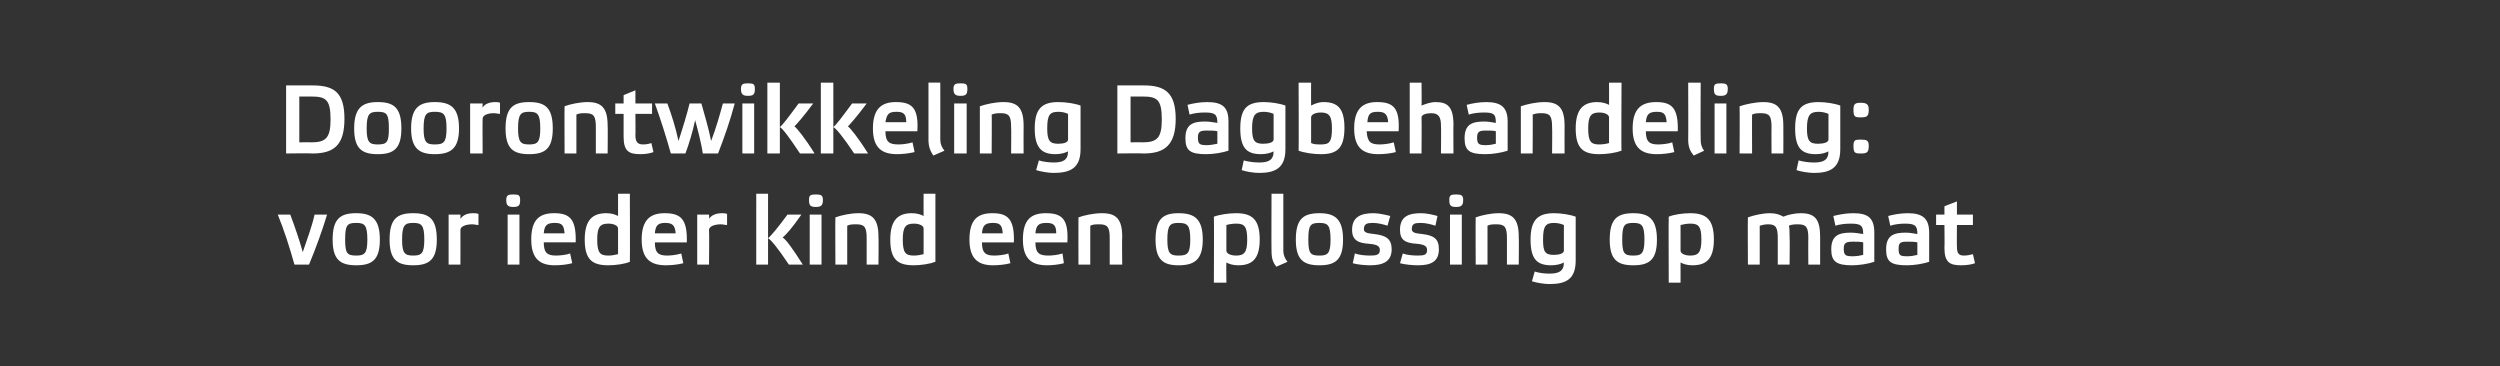
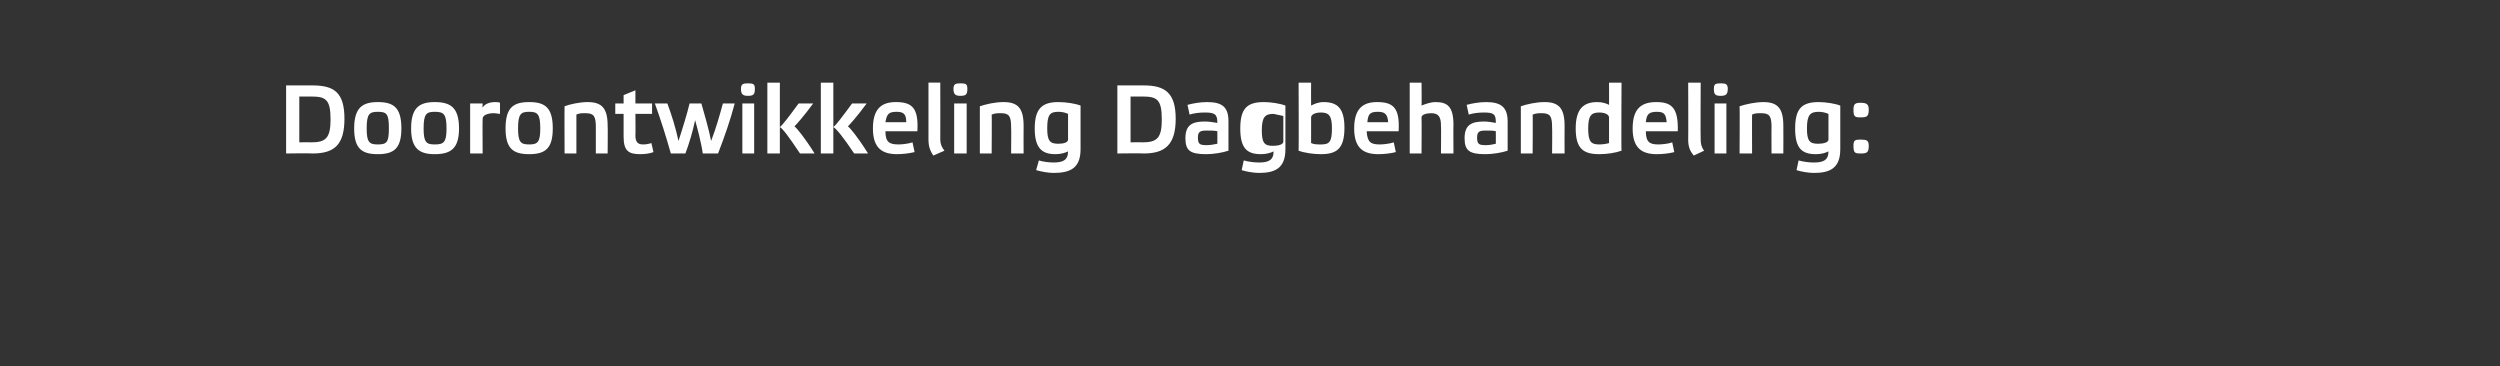
<svg xmlns="http://www.w3.org/2000/svg" version="1.1" width="360px" height="52.7px" viewBox="0 -1 360 52.7" style="top:-1px">
  <rect x="0" y="-1" width="360" height="52.7" fill="#333333" stroke="none" />
  <desc>﻿Doorontwikkeling Dagbehandeling: voor ieder kind een oplossing op maat</desc>
  <defs />
  <g id="Polygon16091">
-     <path d="m45.3 29.9h1.8c-.7 2.3-1.6 4.8-2.6 7.2h-2.1c-.7-2.5-1.5-5-2.4-7.2h1.8c.6 1.6 1.3 3.6 1.8 5.4c.6-1.8 1.3-3.6 1.7-5.4zm2.6 3.6c0-3 1.1-3.8 3.4-3.8c2.2 0 3.4.8 3.4 3.8c0 2.9-1.1 3.7-3.4 3.7c-2.3 0-3.4-.8-3.4-3.7zm1.8 0c0 2 .3 2.3 1.6 2.3c1.2 0 1.6-.3 1.6-2.3c0-2.1-.4-2.4-1.6-2.4c-1.3 0-1.6.3-1.6 2.4zm6.4 0c0-3 1.1-3.8 3.4-3.8c2.3 0 3.4.8 3.4 3.8c0 2.9-1.1 3.7-3.4 3.7c-2.3 0-3.4-.8-3.4-3.7zm1.8 0c0 2 .4 2.3 1.6 2.3c1.2 0 1.6-.3 1.6-2.3c0-2.1-.4-2.4-1.6-2.4c-1.2 0-1.6.3-1.6 2.4zm6.7-3.6h1.7s.02.56 0 .6c.3-.4.8-.8 1.8-.8c.3 0 .5 0 .8.1v1.6c-.3 0-.6-.1-.9-.1c-.9 0-1.7.3-1.7.8c.02.01 0 5 0 5h-1.7v-7.2zm10.2 7.2h-1.7v-7.2h1.7v7.2zm.1-9.3c0 .8-.2 1-1 1c-.7 0-1-.2-1-1c0-.7.3-.8 1-.8c.8 0 1 .1 1 .8zm7.5 9.1c-.7.2-1.7.3-2.5.3c-2 0-3.4-.8-3.4-3.7c0-2.9 1.2-3.8 3.3-3.8c2.2 0 3.2.8 3.1 4.2h-4.6c0 1.6.6 1.9 1.8 1.9c.5 0 1.5-.1 2-.3l.3 1.4zm-4.1-4.3h3c-.1-1.2-.4-1.5-1.4-1.5c-1.1 0-1.5.3-1.6 1.5zm10.7-.7c0-.4-.6-.7-1.4-.7c-1.2 0-1.6.5-1.6 2.3c0 1.9.4 2.3 1.6 2.3c.5 0 1-.1 1.4-.2v-3.7zm1.7 4.8c-.7.3-2 .5-3.1.5c-2.3 0-3.4-.8-3.4-3.7c0-2.9 1.2-3.8 3.1-3.8c.8 0 1.3.2 1.7.4v-3.2h1.7s.04 9.83 0 9.8zm7.7.2c-.7.2-1.8.3-2.5.3c-2.1 0-3.5-.8-3.5-3.7c0-2.9 1.3-3.8 3.3-3.8c2.3 0 3.3.8 3.2 4.2h-4.6c0 1.6.6 1.9 1.8 1.9c.5 0 1.4-.1 2-.3l.3 1.4zm-4.1-4.3h3c-.1-1.2-.5-1.5-1.5-1.5c-1 0-1.4.3-1.5 1.5zm6.1-2.7h1.7s.05.56 0 .6c.3-.4.8-.8 1.9-.8c.2 0 .4 0 .7.1v1.6c-.3 0-.6-.1-.9-.1c-.9 0-1.7.3-1.7.8c.05.01 0 5 0 5h-1.7v-7.2zm10.2 7.2h-1.7V26.9h1.7v10.2zm3 0c-1.6-2.4-2.6-3.6-3-3.8c.4-.3 1.4-1.5 2.8-3.4h2c-1.3 1.9-2.3 3-2.7 3.3c.4.2 1.4 1.5 2.9 3.9h-2zm4.7 0h-1.7v-7.2h1.7v7.2zm.2-9.3c0 .8-.3 1-1 1c-.8 0-1-.2-1-1c0-.7.2-.8 1-.8c.7 0 1 .1 1 .8zm3.5 9.3h-1.7s-.04-6.77 0-6.8c.8-.3 2.2-.6 3.3-.6c2 0 2.9.8 2.9 3.4c.04-.02 0 4 0 4h-1.7v-3.8c0-1.6-.3-2-1.5-2c-.5 0-.9 0-1.3.2v5.6zm11-5.2c0-.4-.6-.7-1.4-.7c-1.2 0-1.6.5-1.6 2.3c0 1.9.4 2.3 1.6 2.3c.5 0 1-.1 1.4-.2v-3.7zm1.7 4.8c-.8.3-2.1.5-3.1.5c-2.3 0-3.4-.8-3.4-3.7c0-2.9 1.2-3.8 3.1-3.8c.8 0 1.3.2 1.7.4c-.02.02 0-3.2 0-3.2h1.7v9.8zm10.8.2c-.7.2-1.7.3-2.5.3c-2 0-3.4-.8-3.4-3.7c0-2.9 1.2-3.8 3.3-3.8c2.2 0 3.2.8 3.1 4.2h-4.6c0 1.6.6 1.9 1.8 1.9c.5 0 1.5-.1 2-.3l.3 1.4zm-4.1-4.3h3c-.1-1.2-.4-1.5-1.4-1.5c-1.1 0-1.5.3-1.6 1.5zm11.8 4.3c-.7.2-1.7.3-2.4.3c-2.1 0-3.5-.8-3.5-3.7c0-2.9 1.2-3.8 3.3-3.8c2.3 0 3.3.8 3.1 4.2h-4.6c0 1.6.6 1.9 1.9 1.9c.5 0 1.4-.1 2-.3l.2 1.4zm-4.1-4.3h3c0-1.2-.4-1.5-1.4-1.5c-1.1 0-1.5.3-1.6 1.5zm7.9 4.5h-1.7s-.02-6.77 0-6.8c.8-.3 2.2-.6 3.4-.6c2 0 2.9.8 2.9 3.4c-.05-.02 0 4 0 4h-1.8v-3.8c0-1.6-.3-2-1.5-2c-.5 0-.9 0-1.3.2v5.6zm9.4-3.6c0-3 1.1-3.8 3.3-3.8c2.3 0 3.5.8 3.5 3.8c0 2.9-1.2 3.7-3.5 3.7c-2.2 0-3.3-.8-3.3-3.7zm1.7 0c0 2 .4 2.3 1.6 2.3c1.3 0 1.7-.3 1.7-2.3c0-2.1-.4-2.4-1.7-2.4c-1.2 0-1.6.3-1.6 2.4zm8.5 1.6c0 .4.6.7 1.4.7c1.2 0 1.6-.5 1.6-2.3c0-1.9-.4-2.3-1.6-2.3c-.5 0-1.1.1-1.4.2v3.7zm-1.8-4.9c.8-.3 2.1-.5 3.2-.5c2.3 0 3.4.9 3.4 3.8c0 2.9-1.2 3.7-3.1 3.7c-.8 0-1.3-.2-1.7-.4c-.03.04 0 2.9 0 2.9h-1.8s.04-9.45 0-9.5zm10 4.9c0 .6.2 1.1.6 1.6l-1.6.7c-.5-.6-.7-1.2-.7-2.3c-.03.02 0-8.2 0-8.2h1.7v8.2zm1.8-1.6c0-3 1.1-3.8 3.4-3.8c2.2 0 3.4.8 3.4 3.8c0 2.9-1.1 3.7-3.4 3.7c-2.3 0-3.4-.8-3.4-3.7zm1.8 0c0 2 .3 2.3 1.6 2.3c1.2 0 1.6-.3 1.6-2.3c0-2.1-.4-2.4-1.6-2.4c-1.3 0-1.6.3-1.6 2.4zm11.4-2c-.6-.2-1.4-.4-2.1-.4c-.8 0-1.3.1-1.3.9c0 .4.3.6 1.5.7c1.7.2 2.5.7 2.5 2.2c0 1.8-1.3 2.3-3.1 2.3c-.7 0-1.9-.1-2.5-.3l.3-1.4c.6.2 1.4.3 2.2.3c.9 0 1.4-.1 1.4-.8c0-.5-.3-.8-1.6-.9c-1.5-.1-2.4-.5-2.4-2c0-1.9 1.3-2.4 3.1-2.4c.7 0 1.6.2 2.4.4l-.4 1.4zm6.9 0c-.6-.2-1.4-.4-2.1-.4c-.9 0-1.3.1-1.3.9c0 .4.3.6 1.5.7c1.7.2 2.4.7 2.4 2.2c0 1.8-1.2 2.3-3 2.3c-.8 0-1.9-.1-2.6-.3l.4-1.4c.5.2 1.4.3 2.1.3c1 0 1.4-.1 1.4-.8c0-.5-.3-.8-1.5-.9c-1.6-.1-2.4-.5-2.4-2c0-1.9 1.2-2.4 3-2.4c.8 0 1.7.2 2.4.4l-.3 1.4zm3.8 5.6h-1.7v-7.2h1.7v7.2zm.2-9.3c0 .8-.3 1-1 1c-.8 0-1-.2-1-1c0-.7.2-.8 1-.8c.7 0 1 .1 1 .8zm3.5 9.3h-1.7s-.03-6.77 0-6.8c.8-.3 2.2-.6 3.3-.6c2 0 2.9.8 2.9 3.4c.04-.02 0 4 0 4H217v-3.8c0-1.6-.3-2-1.5-2c-.5 0-.9 0-1.3.2v5.6zm11-5.7c-.4-.2-1-.3-1.4-.3c-1.2 0-1.6.4-1.6 2.4c0 1.8.3 2.2 1.6 2.2c.7 0 1.4-.2 1.4-.6v-3.7zm-1.8 5.8c-2 0-3-.8-3-3.7c0-2.9 1.1-3.8 3.4-3.8c1 0 2.3.2 3.1.5v6.3c0 2.8-1.5 3.4-3.8 3.4c-.8 0-1.9-.2-2.5-.4l.4-1.4c.6.2 1.4.3 2.1.3c1.3 0 2.1-.3 2.1-1.6c-.4.2-1 .4-1.8.4zm8.4-3.7c0-3 1.1-3.8 3.4-3.8c2.2 0 3.4.8 3.4 3.8c0 2.9-1.1 3.7-3.4 3.7c-2.3 0-3.4-.8-3.4-3.7zm1.8 0c0 2 .3 2.3 1.6 2.3c1.2 0 1.6-.3 1.6-2.3c0-2.1-.4-2.4-1.6-2.4c-1.3 0-1.6.3-1.6 2.4zm8.4 1.6c0 .4.6.7 1.4.7c1.2 0 1.6-.5 1.6-2.3c0-1.9-.4-2.3-1.6-2.3c-.5 0-1 .1-1.4.2v3.7zm-1.7-4.9c.7-.3 2-.5 3.1-.5c2.3 0 3.4.9 3.4 3.8c0 2.9-1.2 3.7-3.1 3.7c-.8 0-1.3-.2-1.7-.4v2.9h-1.7s-.04-9.45 0-9.5zm13.1 6.9h-1.7s-.04-6.77 0-6.8c.8-.3 2.1-.6 3.2-.6c.8 0 1.4.2 1.9.5c.7-.3 1.7-.5 2.5-.5c2 0 2.8.8 2.8 3.4v4h-1.7s-.03-3.84 0-3.8c0-1.6-.3-2-1.5-2c-.3 0-.9 0-1.3.2c.1.4.1.9.1 1.6c.05-.02 0 4 0 4H256v-3.8c0-1.6-.3-2-1.4-2c-.4 0-.9.1-1.2.2v5.6zm16.5-.4c-.9.3-2.2.5-3.2.5c-2.2 0-3-.5-3-2.3c0-2 1.1-2.4 2.8-2.4c.6 0 1.2.1 1.8.2c0-1.2-.3-1.5-1.8-1.5c-.8 0-1.6.1-2.2.3l-.3-1.4c.8-.2 1.8-.4 2.9-.4c2.1 0 3 .7 3 2.8v4.2zm-1.6-2.8c-.4-.1-.9-.1-1.4-.1c-1 0-1.4.1-1.4 1c0 1 .3 1.1 1.3 1.1c.6 0 1.1-.1 1.5-.2v-1.8zm9.5 2.8c-.9.3-2.2.5-3.2.5c-2.3 0-3-.5-3-2.3c0-2 1.1-2.4 2.8-2.4c.6 0 1.1.1 1.7.2c0-1.2-.3-1.5-1.8-1.5c-.7 0-1.5.1-2.1.3l-.3-1.4c.7-.2 1.8-.4 2.8-.4c2.1 0 3.1.7 3.1 2.8v4.2zm-1.7-2.8c-.4-.1-.9-.1-1.4-.1c-1 0-1.3.1-1.3 1c0 1 .2 1.1 1.3 1.1c.5 0 1-.1 1.4-.2v-1.8zm5.7-2.5s-.03 3.11 0 3.1c0 .9.2 1.3 1 1.3c.5 0 .9-.1 1.3-.2l.3 1.3c-.5.2-1.3.3-2 .3c-1.6 0-2.4-.4-2.4-2.5c.04-.04 0-3.3 0-3.3h-1.2v-1.5h1.2v-1.2l1.8-.7v1.9h2.3v1.5h-2.3z" stroke="none" fill="#fff" />
-   </g>
+     </g>
  <g id="Polygon16090">
-     <path d="m45 11.3c3.1 0 4.6 1 4.6 4.8c0 3.8-1.5 5-4.6 5c-.04-.05-3.8 0-3.8 0v-9.8h3.8zm-.2 1.6c-.03-.01-1.7 0-1.7 0v6.6s1.67-.04 1.7 0c2.1 0 2.8-.6 2.8-3.3c0-2.9-.7-3.3-2.8-3.3zm6.2 4.6c0-3 1.2-3.8 3.4-3.8c2.3 0 3.4.8 3.4 3.8c0 2.9-1.1 3.7-3.4 3.7c-2.3 0-3.4-.8-3.4-3.7zm1.8 0c0 2 .4 2.3 1.6 2.3c1.3 0 1.6-.3 1.6-2.3c0-2.1-.3-2.4-1.6-2.4c-1.2 0-1.6.3-1.6 2.4zm6.4 0c0-3 1.2-3.8 3.4-3.8c2.3 0 3.5.8 3.5 3.8c0 2.9-1.2 3.7-3.5 3.7c-2.2 0-3.4-.8-3.4-3.7zm1.8 0c0 2 .4 2.3 1.6 2.3c1.3 0 1.7-.3 1.7-2.3c0-2.1-.4-2.4-1.7-2.4c-1.2 0-1.6.3-1.6 2.4zm6.7-3.6h1.8s-.03.56 0 .6c.2-.4.8-.8 1.8-.8c.2 0 .5 0 .7.1v1.6c-.2 0-.6-.1-.9-.1c-.9 0-1.6.3-1.6.8c-.03.01 0 5 0 5h-1.8v-7.2zm5.1 3.6c0-3 1.1-3.8 3.4-3.8c2.3 0 3.4.8 3.4 3.8c0 2.9-1.1 3.7-3.4 3.7c-2.3 0-3.4-.8-3.4-3.7zm1.8 0c0 2 .4 2.3 1.6 2.3c1.2 0 1.6-.3 1.6-2.3c0-2.1-.4-2.4-1.6-2.4c-1.2 0-1.6.3-1.6 2.4zm8.4 3.6h-1.7s-.03-6.77 0-6.8c.8-.3 2.2-.6 3.3-.6c2 0 2.9.8 2.9 3.4c.04-.02 0 4 0 4h-1.7v-3.8c0-1.6-.3-2-1.5-2c-.5 0-.9 0-1.3.2v5.6zm8.5-5.7s.03 3.11 0 3.1c0 .9.3 1.3 1.1 1.3c.5 0 .9-.1 1.2-.2l.3 1.3c-.5.2-1.2.3-1.9.3c-1.6 0-2.4-.4-2.4-2.5v-3.3h-1.2v-1.5h1.2v-1.2l1.7-.7v1.9h2.4v1.5h-2.4zm7.2 5.7h-2.1c-.7-2.5-1.5-5-2.3-7.2h1.8c.6 1.6 1.2 3.5 1.6 5.4c.5-1.5 1.3-4.1 1.6-5.4h1.7c.4 1.4 1.1 3.8 1.4 5.4c.7-1.8 1.2-3.6 1.7-5.4h1.7c-.6 2.3-1.5 4.9-2.4 7.2h-2.2c-.2-1.5-.8-3.7-1.1-4.8c-.3 1.5-.9 3.5-1.4 4.8zm9.9 0h-1.7v-7.2h1.7v7.2zm.1-9.3c0 .8-.2 1-1 1c-.7 0-1-.2-1-1c0-.7.3-.8 1-.8c.8 0 1 .1 1 .8zm3.6 9.3h-1.8V10.9h1.8v10.2zm2.9 0c-1.6-2.4-2.5-3.6-2.9-3.8c.4-.3 1.3-1.5 2.7-3.4h2.1c-1.4 1.9-2.4 3-2.7 3.3c.3.2 1.4 1.5 2.9 3.9h-2.1zm4.8 0h-1.8V10.9h1.8v10.2zm3 0c-1.6-2.4-2.6-3.6-3-3.8c.4-.3 1.3-1.5 2.7-3.4h2.1c-1.4 1.9-2.4 3-2.7 3.3c.3.2 1.4 1.5 2.9 3.9h-2zm8.7-.2c-.8.2-1.8.3-2.5.3c-2.1 0-3.5-.8-3.5-3.7c0-2.9 1.3-3.8 3.3-3.8c2.3 0 3.3.8 3.1 4.2h-4.6c0 1.6.6 1.9 1.9 1.9c.5 0 1.4-.1 2-.3l.3 1.4zm-4.2-4.3h3c0-1.2-.4-1.5-1.4-1.5c-1.1 0-1.4.3-1.6 1.5zm7.9 2.5c0 .6.2 1.1.6 1.6l-1.6.7c-.4-.6-.7-1.2-.7-2.3v-8.2h1.7s.02 8.15 0 8.2zm3.8 2h-1.8v-7.2h1.8v7.2zm.1-9.3c0 .8-.2 1-1 1c-.7 0-1-.2-1-1c0-.7.3-.8 1-.8c.8 0 1 .1 1 .8zm3.5 9.3h-1.7s.01-6.77 0-6.8c.9-.3 2.2-.6 3.4-.6c2 0 2.9.8 2.9 3.4c-.02-.02 0 4 0 4h-1.8s.04-3.84 0-3.8c0-1.6-.3-2-1.5-2c-.4 0-.8 0-1.3.2c.04-.05 0 5.6 0 5.6zm11-5.7c-.4-.2-.9-.3-1.4-.3c-1.2 0-1.6.4-1.6 2.4c0 1.8.4 2.2 1.6 2.2c.8 0 1.4-.2 1.4-.6v-3.7zm-1.8 5.8c-1.9 0-3-.8-3-3.7c0-2.9 1.1-3.8 3.4-3.8c1.1 0 2.4.2 3.2.5v6.3c0 2.8-1.6 3.4-3.9 3.4c-.8 0-1.8-.2-2.5-.4l.4-1.4c.6.2 1.5.3 2.1.3c1.3 0 2.1-.3 2.1-1.6c-.4.2-1 .4-1.8.4zm12.7-9.9c3 0 4.6 1 4.6 4.8c0 3.8-1.6 5-4.6 5c-.04-.05-3.8 0-3.8 0v-9.8h3.8zm-.2 1.6c-.03-.01-1.7 0-1.7 0v6.6s1.67-.04 1.7 0c2.1 0 2.8-.6 2.8-3.3c0-2.9-.7-3.3-2.8-3.3zm12.4 7.8c-.9.3-2.2.5-3.2.5c-2.3 0-3-.5-3-2.3c0-2 1.1-2.4 2.8-2.4c.6 0 1.2.1 1.8.2c0-1.2-.3-1.5-1.8-1.5c-.8 0-1.6.1-2.2.3l-.3-1.4c.7-.2 1.8-.4 2.8-.4c2.2 0 3.1.7 3.1 2.8v4.2zm-1.6-2.8c-.4-.1-.9-.1-1.5-.1c-.9 0-1.3.1-1.3 1c0 1 .3 1.1 1.3 1.1c.5 0 1-.1 1.5-.2v-1.8zm8.1-2.5c-.4-.2-1-.3-1.4-.3c-1.2 0-1.7.4-1.7 2.4c0 1.8.4 2.2 1.6 2.2c.8 0 1.5-.2 1.5-.6v-3.7zm-1.8 5.8c-2 0-3-.8-3-3.7c0-2.9 1-3.8 3.4-3.8c1 0 2.3.2 3.1.5v6.3c0 2.8-1.6 3.4-3.8 3.4c-.8 0-1.9-.2-2.5-.4l.3-1.4c.7.2 1.5.3 2.2.3c1.3 0 2.1-.3 2.1-1.6c-.4.2-1 .4-1.8.4zm7.2-1.6c.4.2.9.2 1.4.2c1.2 0 1.6-.3 1.6-2.3c0-1.8-.4-2.3-1.6-2.3c-.8 0-1.4.3-1.4.7v3.7zm-1.8-8.7h1.8s-.02 3.29 0 3.3c.4-.2 1-.5 1.8-.5c2 0 3 .9 3 3.7c0 3-1.1 3.8-3.4 3.8c-1.1 0-2.4-.2-3.2-.5c.04.03 0-9.8 0-9.8zm14 10c-.7.2-1.8.3-2.5.3c-2.1 0-3.5-.8-3.5-3.7c0-2.9 1.3-3.8 3.3-3.8c2.3 0 3.3.8 3.1 4.2h-4.6c.1 1.6.6 1.9 1.9 1.9c.5 0 1.4-.1 2-.3l.3 1.4zm-4.1-4.3h3c-.1-1.2-.5-1.5-1.5-1.5c-1.1 0-1.4.3-1.5 1.5zm12.4.4c-.03-.05 0 4.1 0 4.1h-1.8s.04-4.01 0-4c0-1.2-.3-1.8-1.4-1.8c-.7 0-1.4.2-1.4.6c.04.02 0 5.2 0 5.2H203V10.9h1.7s.04 3.31 0 3.3c.5-.2 1.3-.5 2-.5c1.7 0 2.6.6 2.6 3.3zm7.8 3.7c-.9.3-2.2.5-3.2.5c-2.3 0-3-.5-3-2.3c0-2 1.1-2.4 2.8-2.4c.6 0 1.1.1 1.7.2c0-1.2-.2-1.5-1.7-1.5c-.8 0-1.6.1-2.2.3l-.3-1.4c.7-.2 1.8-.4 2.8-.4c2.1 0 3.1.7 3.1 2.8v4.2zm-1.7-2.8c-.3-.1-.8-.1-1.4-.1c-.9 0-1.3.1-1.3 1c0 1 .3 1.1 1.3 1.1c.5 0 1-.1 1.4-.2v-1.8zm5.3 3.2H219v-6.8c.9-.3 2.2-.6 3.4-.6c2 0 2.9.8 2.9 3.4c-.02-.02 0 4 0 4h-1.8s.04-3.84 0-3.8c0-1.6-.3-2-1.5-2c-.4 0-.8 0-1.3.2c.04-.05 0 5.6 0 5.6zm11-5.2c0-.4-.6-.7-1.4-.7c-1.2 0-1.6.5-1.6 2.3c0 1.9.4 2.3 1.6 2.3c.5 0 1.1-.1 1.4-.2v-3.7zm1.8 4.8c-.8.3-2.1.5-3.2.5c-2.3 0-3.4-.8-3.4-3.7c0-2.9 1.2-3.8 3.1-3.8c.8 0 1.3.2 1.7.4c.02.02 0-3.2 0-3.2h1.8s-.05 9.83 0 9.8zm7.6.2c-.7.2-1.8.3-2.5.3c-2.1 0-3.5-.8-3.5-3.7c0-2.9 1.3-3.8 3.4-3.8c2.2 0 3.2.8 3.1 4.2H237c0 1.6.6 1.9 1.8 1.9c.5 0 1.5-.1 2-.3l.3 1.4zm-4.1-4.3h3c-.1-1.2-.4-1.5-1.4-1.5c-1.1 0-1.5.3-1.6 1.5zm7.9 2.5c0 .6.1 1.1.5 1.6l-1.5.7c-.5-.6-.8-1.2-.8-2.3c.03.02 0-8.2 0-8.2h1.8s-.04 8.15 0 8.2zm3.7 2h-1.7v-7.2h1.7v7.2zm.2-9.3c0 .8-.3 1-1 1c-.8 0-1-.2-1-1c0-.7.2-.8 1-.8c.7 0 1 .1 1 .8zm3.5 9.3h-1.8s.04-6.77 0-6.8c.9-.3 2.3-.6 3.4-.6c2 0 2.9.8 2.9 3.4c.02-.02 0 4 0 4h-1.7s-.02-3.84 0-3.8c0-1.6-.3-2-1.5-2c-.5 0-.9 0-1.3.2c-.02-.05 0 5.6 0 5.6zm11-5.7c-.4-.2-1-.3-1.4-.3c-1.2 0-1.7.4-1.7 2.4c0 1.8.4 2.2 1.6 2.2c.8 0 1.5-.2 1.5-.6v-3.7zm-1.8 5.8c-2 0-3-.8-3-3.7c0-2.9 1-3.8 3.4-3.8c1 0 2.3.2 3.1.5v6.3c0 2.8-1.6 3.4-3.8 3.4c-.8 0-1.9-.2-2.5-.4l.3-1.4c.7.2 1.5.3 2.2.3c1.3 0 2.1-.3 2.1-1.6c-.4.2-1 .4-1.8.4zm7.6-1.2c0 1-.3 1.1-1.2 1.1c-.8 0-1-.1-1-1.1c0-.8.2-.9 1-.9c.9 0 1.2.1 1.2.9zm0-5.2c0 1-.3 1.1-1.2 1.1c-.8 0-1-.1-1-1.1c0-.8.2-1 1-1c.9 0 1.2.2 1.2 1z" stroke="none" fill="#fff" />
+     <path d="m45 11.3c3.1 0 4.6 1 4.6 4.8c0 3.8-1.5 5-4.6 5c-.04-.05-3.8 0-3.8 0v-9.8h3.8zm-.2 1.6c-.03-.01-1.7 0-1.7 0v6.6s1.67-.04 1.7 0c2.1 0 2.8-.6 2.8-3.3c0-2.9-.7-3.3-2.8-3.3zm6.2 4.6c0-3 1.2-3.8 3.4-3.8c2.3 0 3.4.8 3.4 3.8c0 2.9-1.1 3.7-3.4 3.7c-2.3 0-3.4-.8-3.4-3.7zm1.8 0c0 2 .4 2.3 1.6 2.3c1.3 0 1.6-.3 1.6-2.3c0-2.1-.3-2.4-1.6-2.4c-1.2 0-1.6.3-1.6 2.4zm6.4 0c0-3 1.2-3.8 3.4-3.8c2.3 0 3.5.8 3.5 3.8c0 2.9-1.2 3.7-3.5 3.7c-2.2 0-3.4-.8-3.4-3.7zm1.8 0c0 2 .4 2.3 1.6 2.3c1.3 0 1.7-.3 1.7-2.3c0-2.1-.4-2.4-1.7-2.4c-1.2 0-1.6.3-1.6 2.4zm6.7-3.6h1.8s-.03.56 0 .6c.2-.4.8-.8 1.8-.8c.2 0 .5 0 .7.1v1.6c-.2 0-.6-.1-.9-.1c-.9 0-1.6.3-1.6.8c-.03.01 0 5 0 5h-1.8v-7.2zm5.1 3.6c0-3 1.1-3.8 3.4-3.8c2.3 0 3.4.8 3.4 3.8c0 2.9-1.1 3.7-3.4 3.7c-2.3 0-3.4-.8-3.4-3.7zm1.8 0c0 2 .4 2.3 1.6 2.3c1.2 0 1.6-.3 1.6-2.3c0-2.1-.4-2.4-1.6-2.4c-1.2 0-1.6.3-1.6 2.4zm8.4 3.6h-1.7s-.03-6.77 0-6.8c.8-.3 2.2-.6 3.3-.6c2 0 2.9.8 2.9 3.4c.04-.02 0 4 0 4h-1.7v-3.8c0-1.6-.3-2-1.5-2c-.5 0-.9 0-1.3.2v5.6zm8.5-5.7s.03 3.11 0 3.1c0 .9.3 1.3 1.1 1.3c.5 0 .9-.1 1.2-.2l.3 1.3c-.5.2-1.2.3-1.9.3c-1.6 0-2.4-.4-2.4-2.5v-3.3h-1.2v-1.5h1.2v-1.2l1.7-.7v1.9h2.4v1.5h-2.4zm7.2 5.7h-2.1c-.7-2.5-1.5-5-2.3-7.2h1.8c.6 1.6 1.2 3.5 1.6 5.4c.5-1.5 1.3-4.1 1.6-5.4h1.7c.4 1.4 1.1 3.8 1.4 5.4c.7-1.8 1.2-3.6 1.7-5.4h1.7c-.6 2.3-1.5 4.9-2.4 7.2h-2.2c-.2-1.5-.8-3.7-1.1-4.8c-.3 1.5-.9 3.5-1.4 4.8zm9.9 0h-1.7v-7.2h1.7v7.2zm.1-9.3c0 .8-.2 1-1 1c-.7 0-1-.2-1-1c0-.7.3-.8 1-.8c.8 0 1 .1 1 .8zm3.6 9.3h-1.8V10.9h1.8v10.2zm2.9 0c-1.6-2.4-2.5-3.6-2.9-3.8c.4-.3 1.3-1.5 2.7-3.4h2.1c-1.4 1.9-2.4 3-2.7 3.3c.3.2 1.4 1.5 2.9 3.9h-2.1zm4.8 0h-1.8V10.9h1.8v10.2zm3 0c-1.6-2.4-2.6-3.6-3-3.8c.4-.3 1.3-1.5 2.7-3.4h2.1c-1.4 1.9-2.4 3-2.7 3.3c.3.2 1.4 1.5 2.9 3.9h-2zm8.7-.2c-.8.2-1.8.3-2.5.3c-2.1 0-3.5-.8-3.5-3.7c0-2.9 1.3-3.8 3.3-3.8c2.3 0 3.3.8 3.1 4.2h-4.6c0 1.6.6 1.9 1.9 1.9c.5 0 1.4-.1 2-.3l.3 1.4zm-4.2-4.3h3c0-1.2-.4-1.5-1.4-1.5c-1.1 0-1.4.3-1.6 1.5zm7.9 2.5c0 .6.2 1.1.6 1.6l-1.6.7c-.4-.6-.7-1.2-.7-2.3v-8.2h1.7s.02 8.15 0 8.2zm3.8 2h-1.8v-7.2h1.8v7.2zm.1-9.3c0 .8-.2 1-1 1c-.7 0-1-.2-1-1c0-.7.3-.8 1-.8c.8 0 1 .1 1 .8zm3.5 9.3h-1.7s.01-6.77 0-6.8c.9-.3 2.2-.6 3.4-.6c2 0 2.9.8 2.9 3.4c-.02-.02 0 4 0 4h-1.8s.04-3.84 0-3.8c0-1.6-.3-2-1.5-2c-.4 0-.8 0-1.3.2c.04-.05 0 5.6 0 5.6zm11-5.7c-.4-.2-.9-.3-1.4-.3c-1.2 0-1.6.4-1.6 2.4c0 1.8.4 2.2 1.6 2.2c.8 0 1.4-.2 1.4-.6v-3.7zm-1.8 5.8c-1.9 0-3-.8-3-3.7c0-2.9 1.1-3.8 3.4-3.8c1.1 0 2.4.2 3.2.5v6.3c0 2.8-1.6 3.4-3.9 3.4c-.8 0-1.8-.2-2.5-.4l.4-1.4c.6.2 1.5.3 2.1.3c1.3 0 2.1-.3 2.1-1.6c-.4.2-1 .4-1.8.4zm12.7-9.9c3 0 4.6 1 4.6 4.8c0 3.8-1.6 5-4.6 5c-.04-.05-3.8 0-3.8 0v-9.8h3.8zm-.2 1.6c-.03-.01-1.7 0-1.7 0v6.6s1.67-.04 1.7 0c2.1 0 2.8-.6 2.8-3.3c0-2.9-.7-3.3-2.8-3.3zm12.4 7.8c-.9.3-2.2.5-3.2.5c-2.3 0-3-.5-3-2.3c0-2 1.1-2.4 2.8-2.4c.6 0 1.2.1 1.8.2c0-1.2-.3-1.5-1.8-1.5c-.8 0-1.6.1-2.2.3l-.3-1.4c.7-.2 1.8-.4 2.8-.4c2.2 0 3.1.7 3.1 2.8v4.2zm-1.6-2.8c-.4-.1-.9-.1-1.5-.1c-.9 0-1.3.1-1.3 1c0 1 .3 1.1 1.3 1.1c.5 0 1-.1 1.5-.2v-1.8zm8.1-2.5c-1.2 0-1.7.4-1.7 2.4c0 1.8.4 2.2 1.6 2.2c.8 0 1.5-.2 1.5-.6v-3.7zm-1.8 5.8c-2 0-3-.8-3-3.7c0-2.9 1-3.8 3.4-3.8c1 0 2.3.2 3.1.5v6.3c0 2.8-1.6 3.4-3.8 3.4c-.8 0-1.9-.2-2.5-.4l.3-1.4c.7.2 1.5.3 2.2.3c1.3 0 2.1-.3 2.1-1.6c-.4.2-1 .4-1.8.4zm7.2-1.6c.4.2.9.2 1.4.2c1.2 0 1.6-.3 1.6-2.3c0-1.8-.4-2.3-1.6-2.3c-.8 0-1.4.3-1.4.7v3.7zm-1.8-8.7h1.8s-.02 3.29 0 3.3c.4-.2 1-.5 1.8-.5c2 0 3 .9 3 3.7c0 3-1.1 3.8-3.4 3.8c-1.1 0-2.4-.2-3.2-.5c.04.03 0-9.8 0-9.8zm14 10c-.7.2-1.8.3-2.5.3c-2.1 0-3.5-.8-3.5-3.7c0-2.9 1.3-3.8 3.3-3.8c2.3 0 3.3.8 3.1 4.2h-4.6c.1 1.6.6 1.9 1.9 1.9c.5 0 1.4-.1 2-.3l.3 1.4zm-4.1-4.3h3c-.1-1.2-.5-1.5-1.5-1.5c-1.1 0-1.4.3-1.5 1.5zm12.4.4c-.03-.05 0 4.1 0 4.1h-1.8s.04-4.01 0-4c0-1.2-.3-1.8-1.4-1.8c-.7 0-1.4.2-1.4.6c.04.02 0 5.2 0 5.2H203V10.9h1.7s.04 3.31 0 3.3c.5-.2 1.3-.5 2-.5c1.7 0 2.6.6 2.6 3.3zm7.8 3.7c-.9.3-2.2.5-3.2.5c-2.3 0-3-.5-3-2.3c0-2 1.1-2.4 2.8-2.4c.6 0 1.1.1 1.7.2c0-1.2-.2-1.5-1.7-1.5c-.8 0-1.6.1-2.2.3l-.3-1.4c.7-.2 1.8-.4 2.8-.4c2.1 0 3.1.7 3.1 2.8v4.2zm-1.7-2.8c-.3-.1-.8-.1-1.4-.1c-.9 0-1.3.1-1.3 1c0 1 .3 1.1 1.3 1.1c.5 0 1-.1 1.4-.2v-1.8zm5.3 3.2H219v-6.8c.9-.3 2.2-.6 3.4-.6c2 0 2.9.8 2.9 3.4c-.02-.02 0 4 0 4h-1.8s.04-3.84 0-3.8c0-1.6-.3-2-1.5-2c-.4 0-.8 0-1.3.2c.04-.05 0 5.6 0 5.6zm11-5.2c0-.4-.6-.7-1.4-.7c-1.2 0-1.6.5-1.6 2.3c0 1.9.4 2.3 1.6 2.3c.5 0 1.1-.1 1.4-.2v-3.7zm1.8 4.8c-.8.3-2.1.5-3.2.5c-2.3 0-3.4-.8-3.4-3.7c0-2.9 1.2-3.8 3.1-3.8c.8 0 1.3.2 1.7.4c.02.02 0-3.2 0-3.2h1.8s-.05 9.83 0 9.8zm7.6.2c-.7.2-1.8.3-2.5.3c-2.1 0-3.5-.8-3.5-3.7c0-2.9 1.3-3.8 3.4-3.8c2.2 0 3.2.8 3.1 4.2H237c0 1.6.6 1.9 1.8 1.9c.5 0 1.5-.1 2-.3l.3 1.4zm-4.1-4.3h3c-.1-1.2-.4-1.5-1.4-1.5c-1.1 0-1.5.3-1.6 1.5zm7.9 2.5c0 .6.1 1.1.5 1.6l-1.5.7c-.5-.6-.8-1.2-.8-2.3c.03.02 0-8.2 0-8.2h1.8s-.04 8.15 0 8.2zm3.7 2h-1.7v-7.2h1.7v7.2zm.2-9.3c0 .8-.3 1-1 1c-.8 0-1-.2-1-1c0-.7.2-.8 1-.8c.7 0 1 .1 1 .8zm3.5 9.3h-1.8s.04-6.77 0-6.8c.9-.3 2.3-.6 3.4-.6c2 0 2.9.8 2.9 3.4c.02-.02 0 4 0 4h-1.7s-.02-3.84 0-3.8c0-1.6-.3-2-1.5-2c-.5 0-.9 0-1.3.2c-.02-.05 0 5.6 0 5.6zm11-5.7c-.4-.2-1-.3-1.4-.3c-1.2 0-1.7.4-1.7 2.4c0 1.8.4 2.2 1.6 2.2c.8 0 1.5-.2 1.5-.6v-3.7zm-1.8 5.8c-2 0-3-.8-3-3.7c0-2.9 1-3.8 3.4-3.8c1 0 2.3.2 3.1.5v6.3c0 2.8-1.6 3.4-3.8 3.4c-.8 0-1.9-.2-2.5-.4l.3-1.4c.7.2 1.5.3 2.2.3c1.3 0 2.1-.3 2.1-1.6c-.4.2-1 .4-1.8.4zm7.6-1.2c0 1-.3 1.1-1.2 1.1c-.8 0-1-.1-1-1.1c0-.8.2-.9 1-.9c.9 0 1.2.1 1.2.9zm0-5.2c0 1-.3 1.1-1.2 1.1c-.8 0-1-.1-1-1.1c0-.8.2-1 1-1c.9 0 1.2.2 1.2 1z" stroke="none" fill="#fff" />
  </g>
</svg>